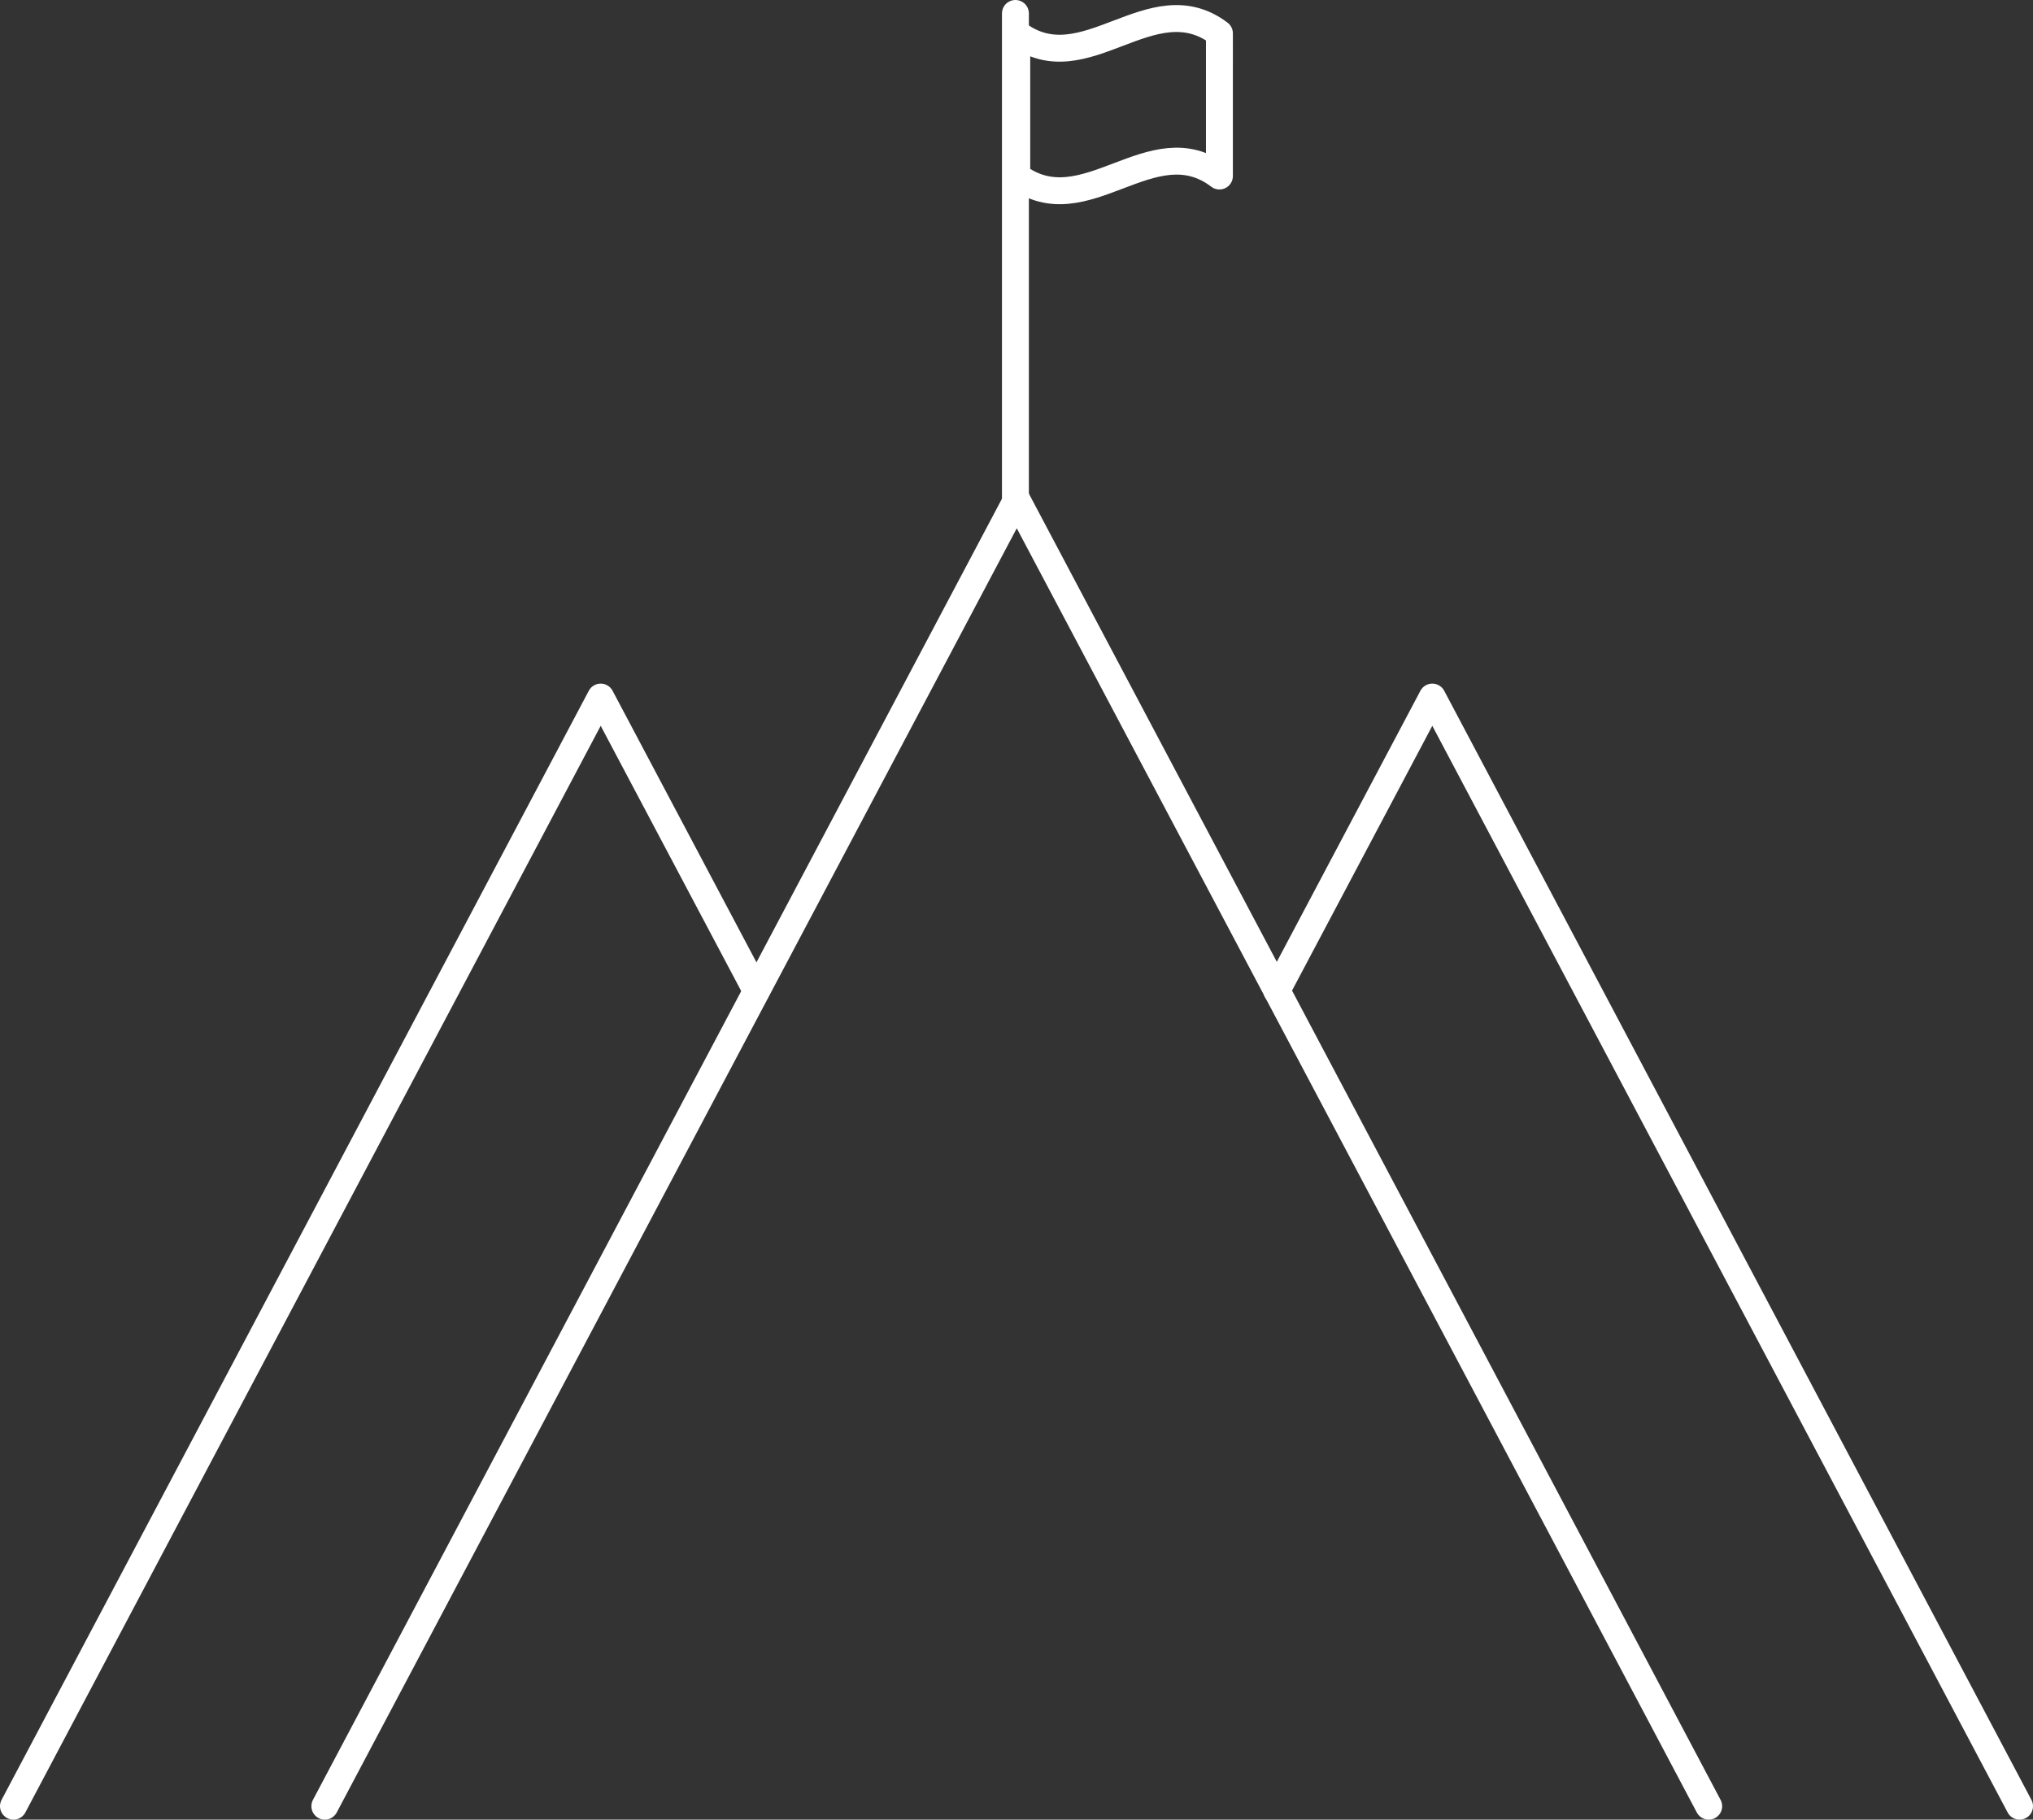
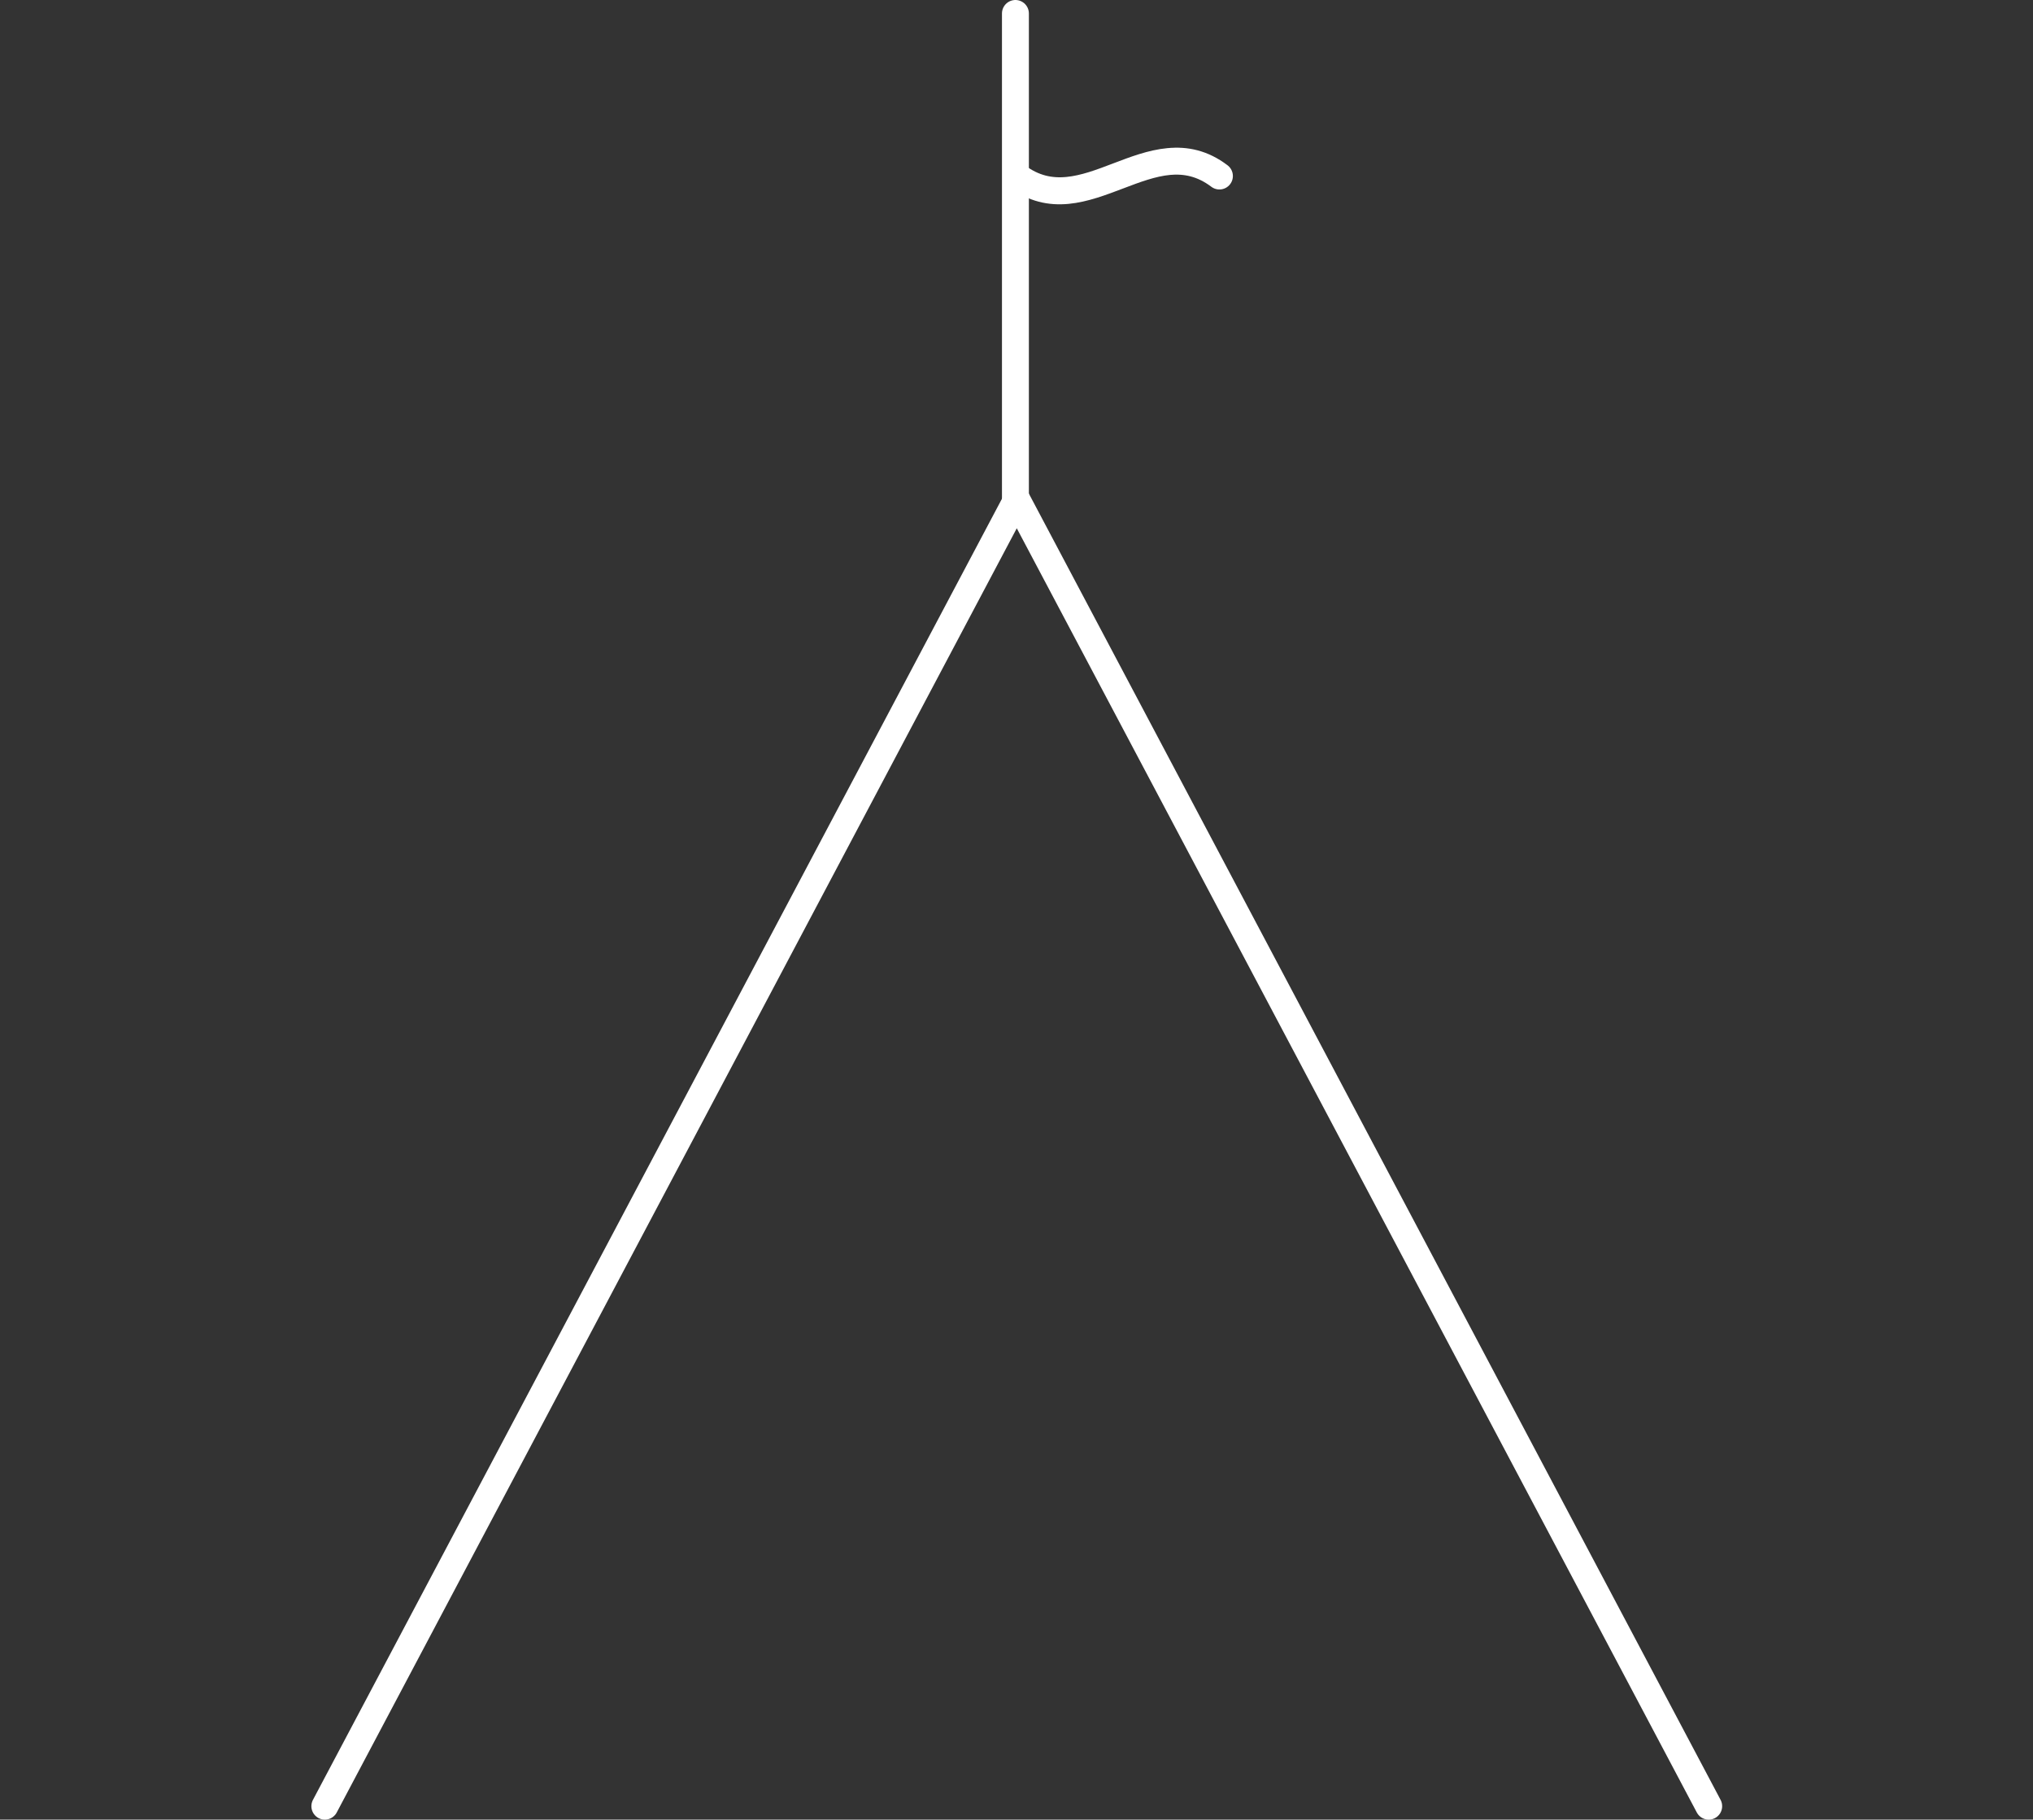
<svg xmlns="http://www.w3.org/2000/svg" viewBox="0 0 75.54 67.61">
  <rect x="0" y="0" width="75.54" height="67.61" fill="#333333" stroke="none" />
  <defs>
    <style>.cls-1{fill:none;stroke:#fff;stroke-linecap:round;stroke-linejoin:round;}</style>
  </defs>
  <title>Asset 3</title>
  <g id="Layer_2" data-name="Layer 2">
    <g id="Close_a_Project" data-name="Close a Project">
      <line class="cls-1" x1="37.73" y1="18.56" x2="37.73" y2="0.5" />
-       <path class="cls-1" d="M45.31,6.54c-2.51-1.91-5,1.9-7.53,0V1.24c2.51,1.91,5-1.91,7.53,0Z" />
+       <path class="cls-1" d="M45.31,6.54c-2.51-1.91-5,1.9-7.53,0c2.51,1.91,5-1.91,7.53,0Z" />
      <polyline class="cls-1" points="12.07 67.11 37.78 18.56 63.49 67.11" />
-       <polyline class="cls-1" points="47.44 36.81 53.22 25.9 75.04 67.11" />
-       <polyline class="cls-1" points="28.1 36.81 22.32 25.9 0.5 67.11" />
    </g>
  </g>
</svg>